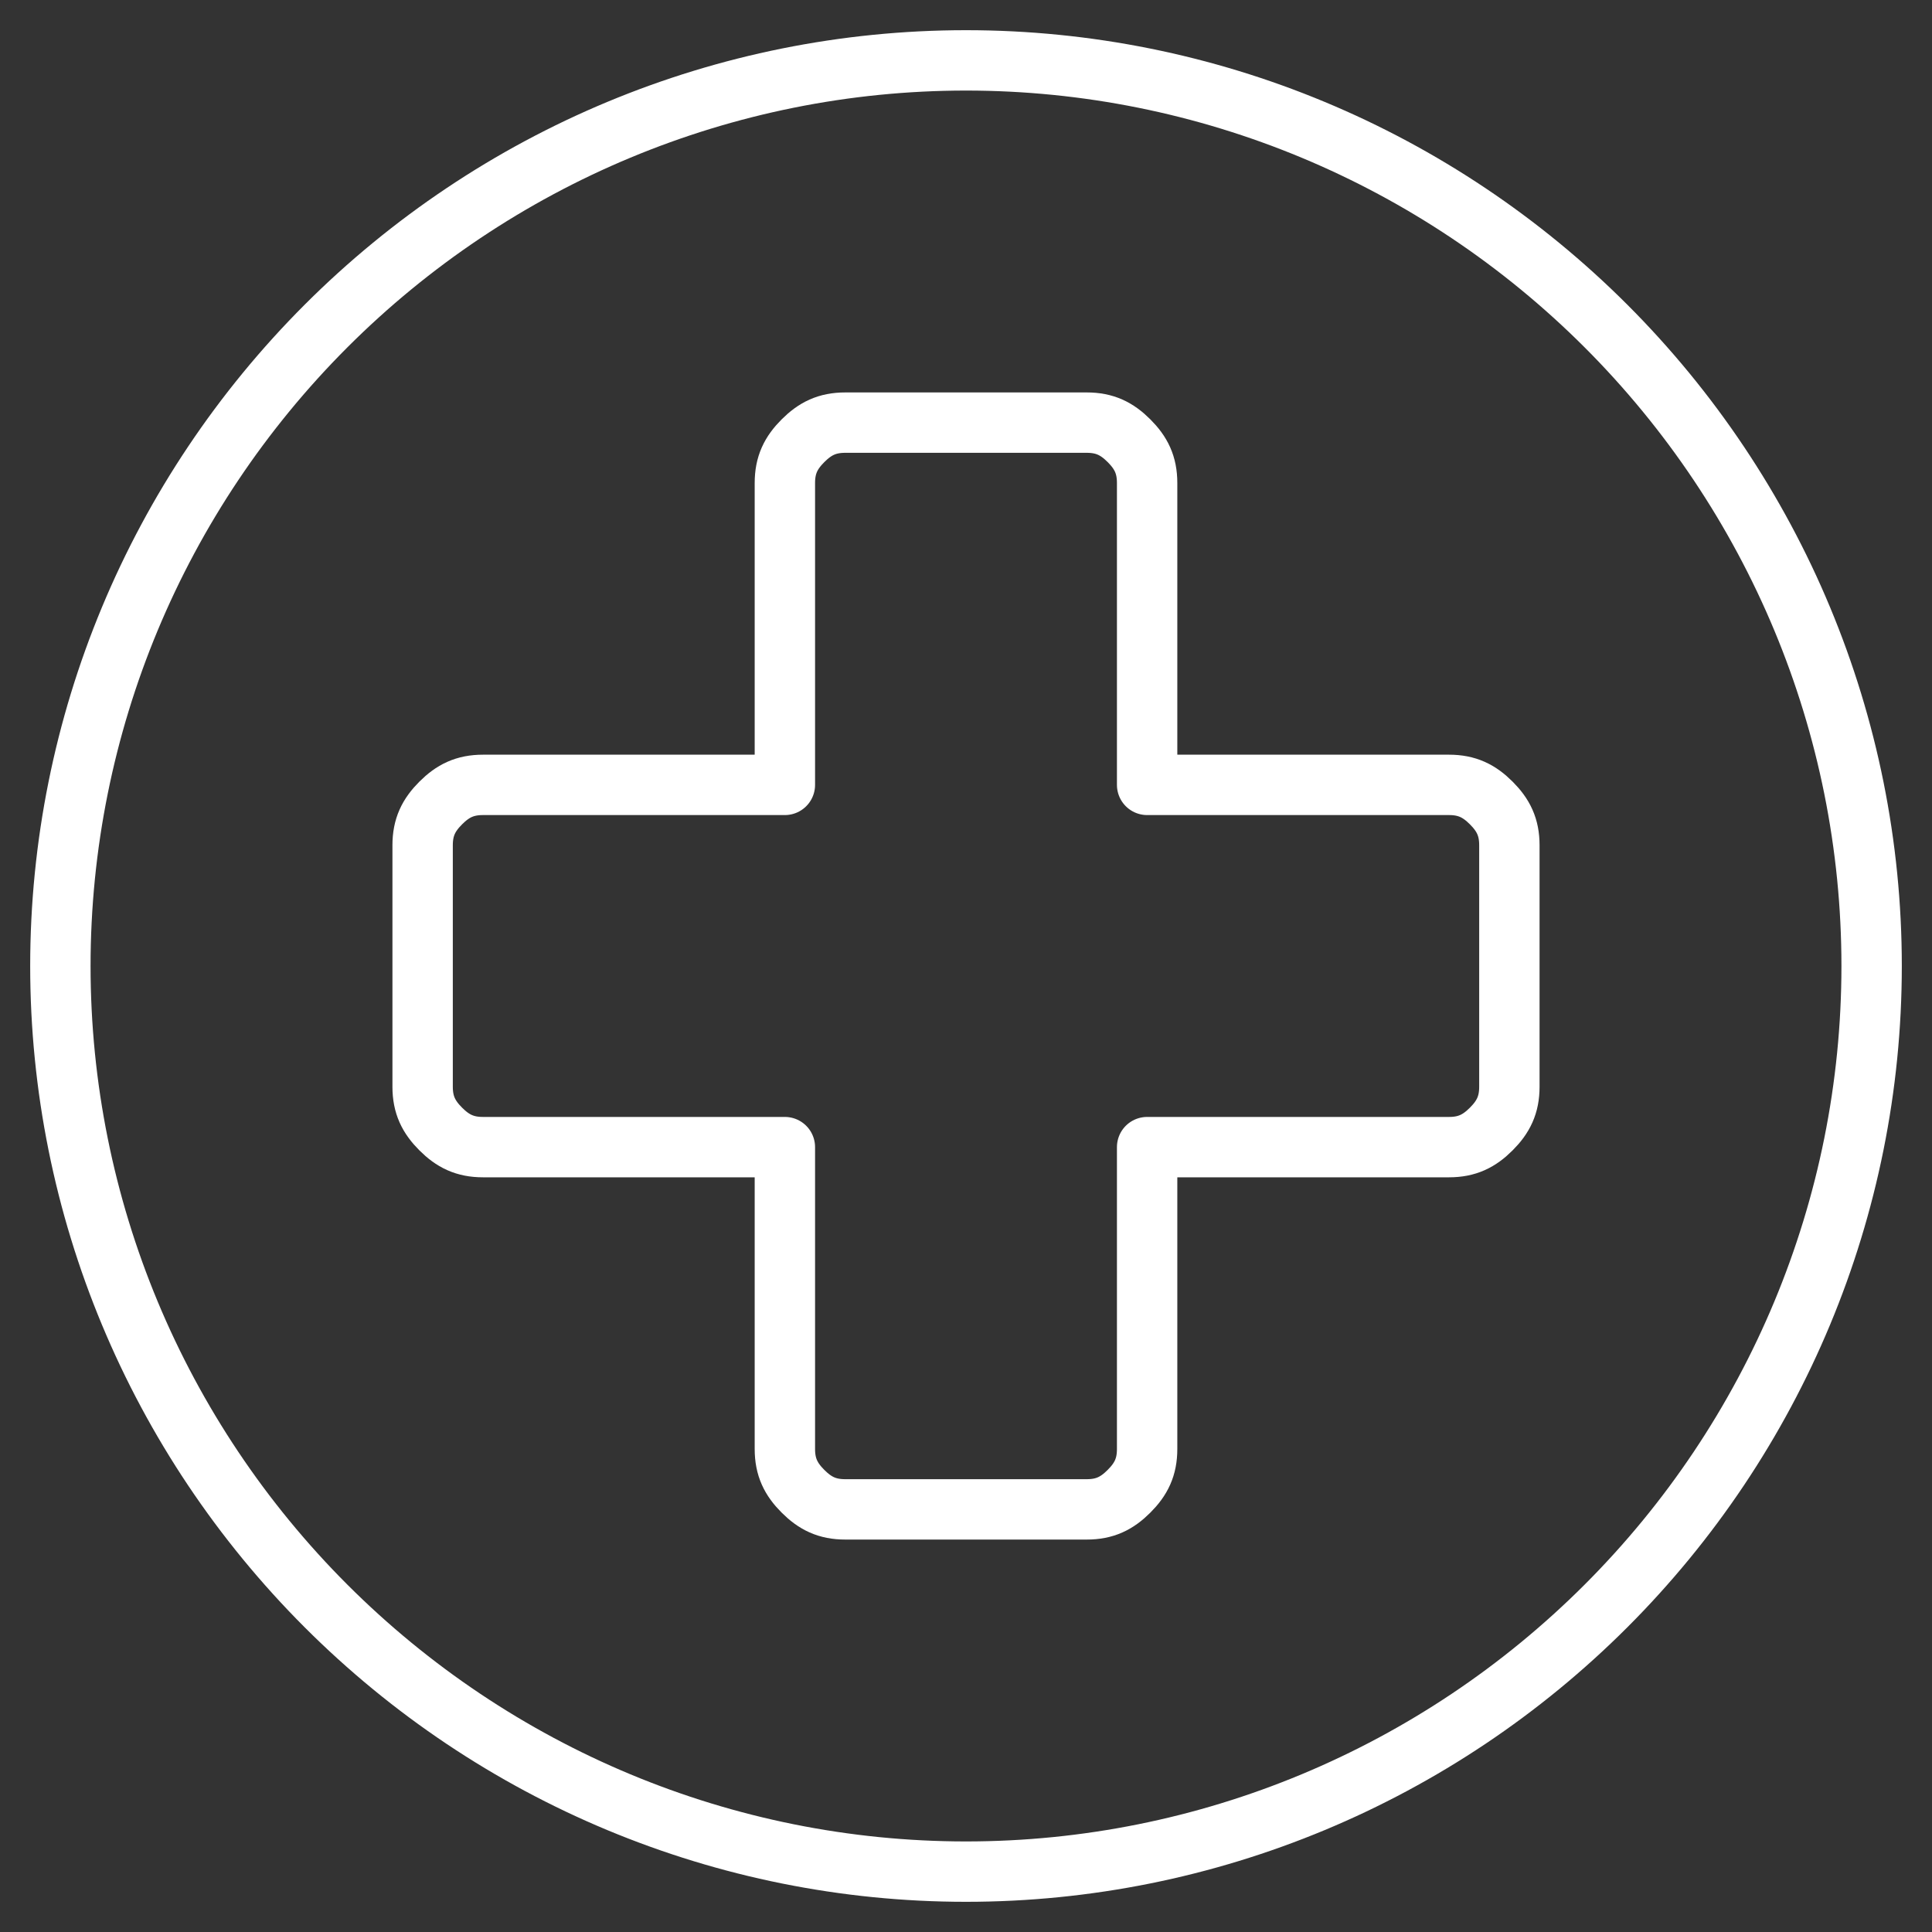
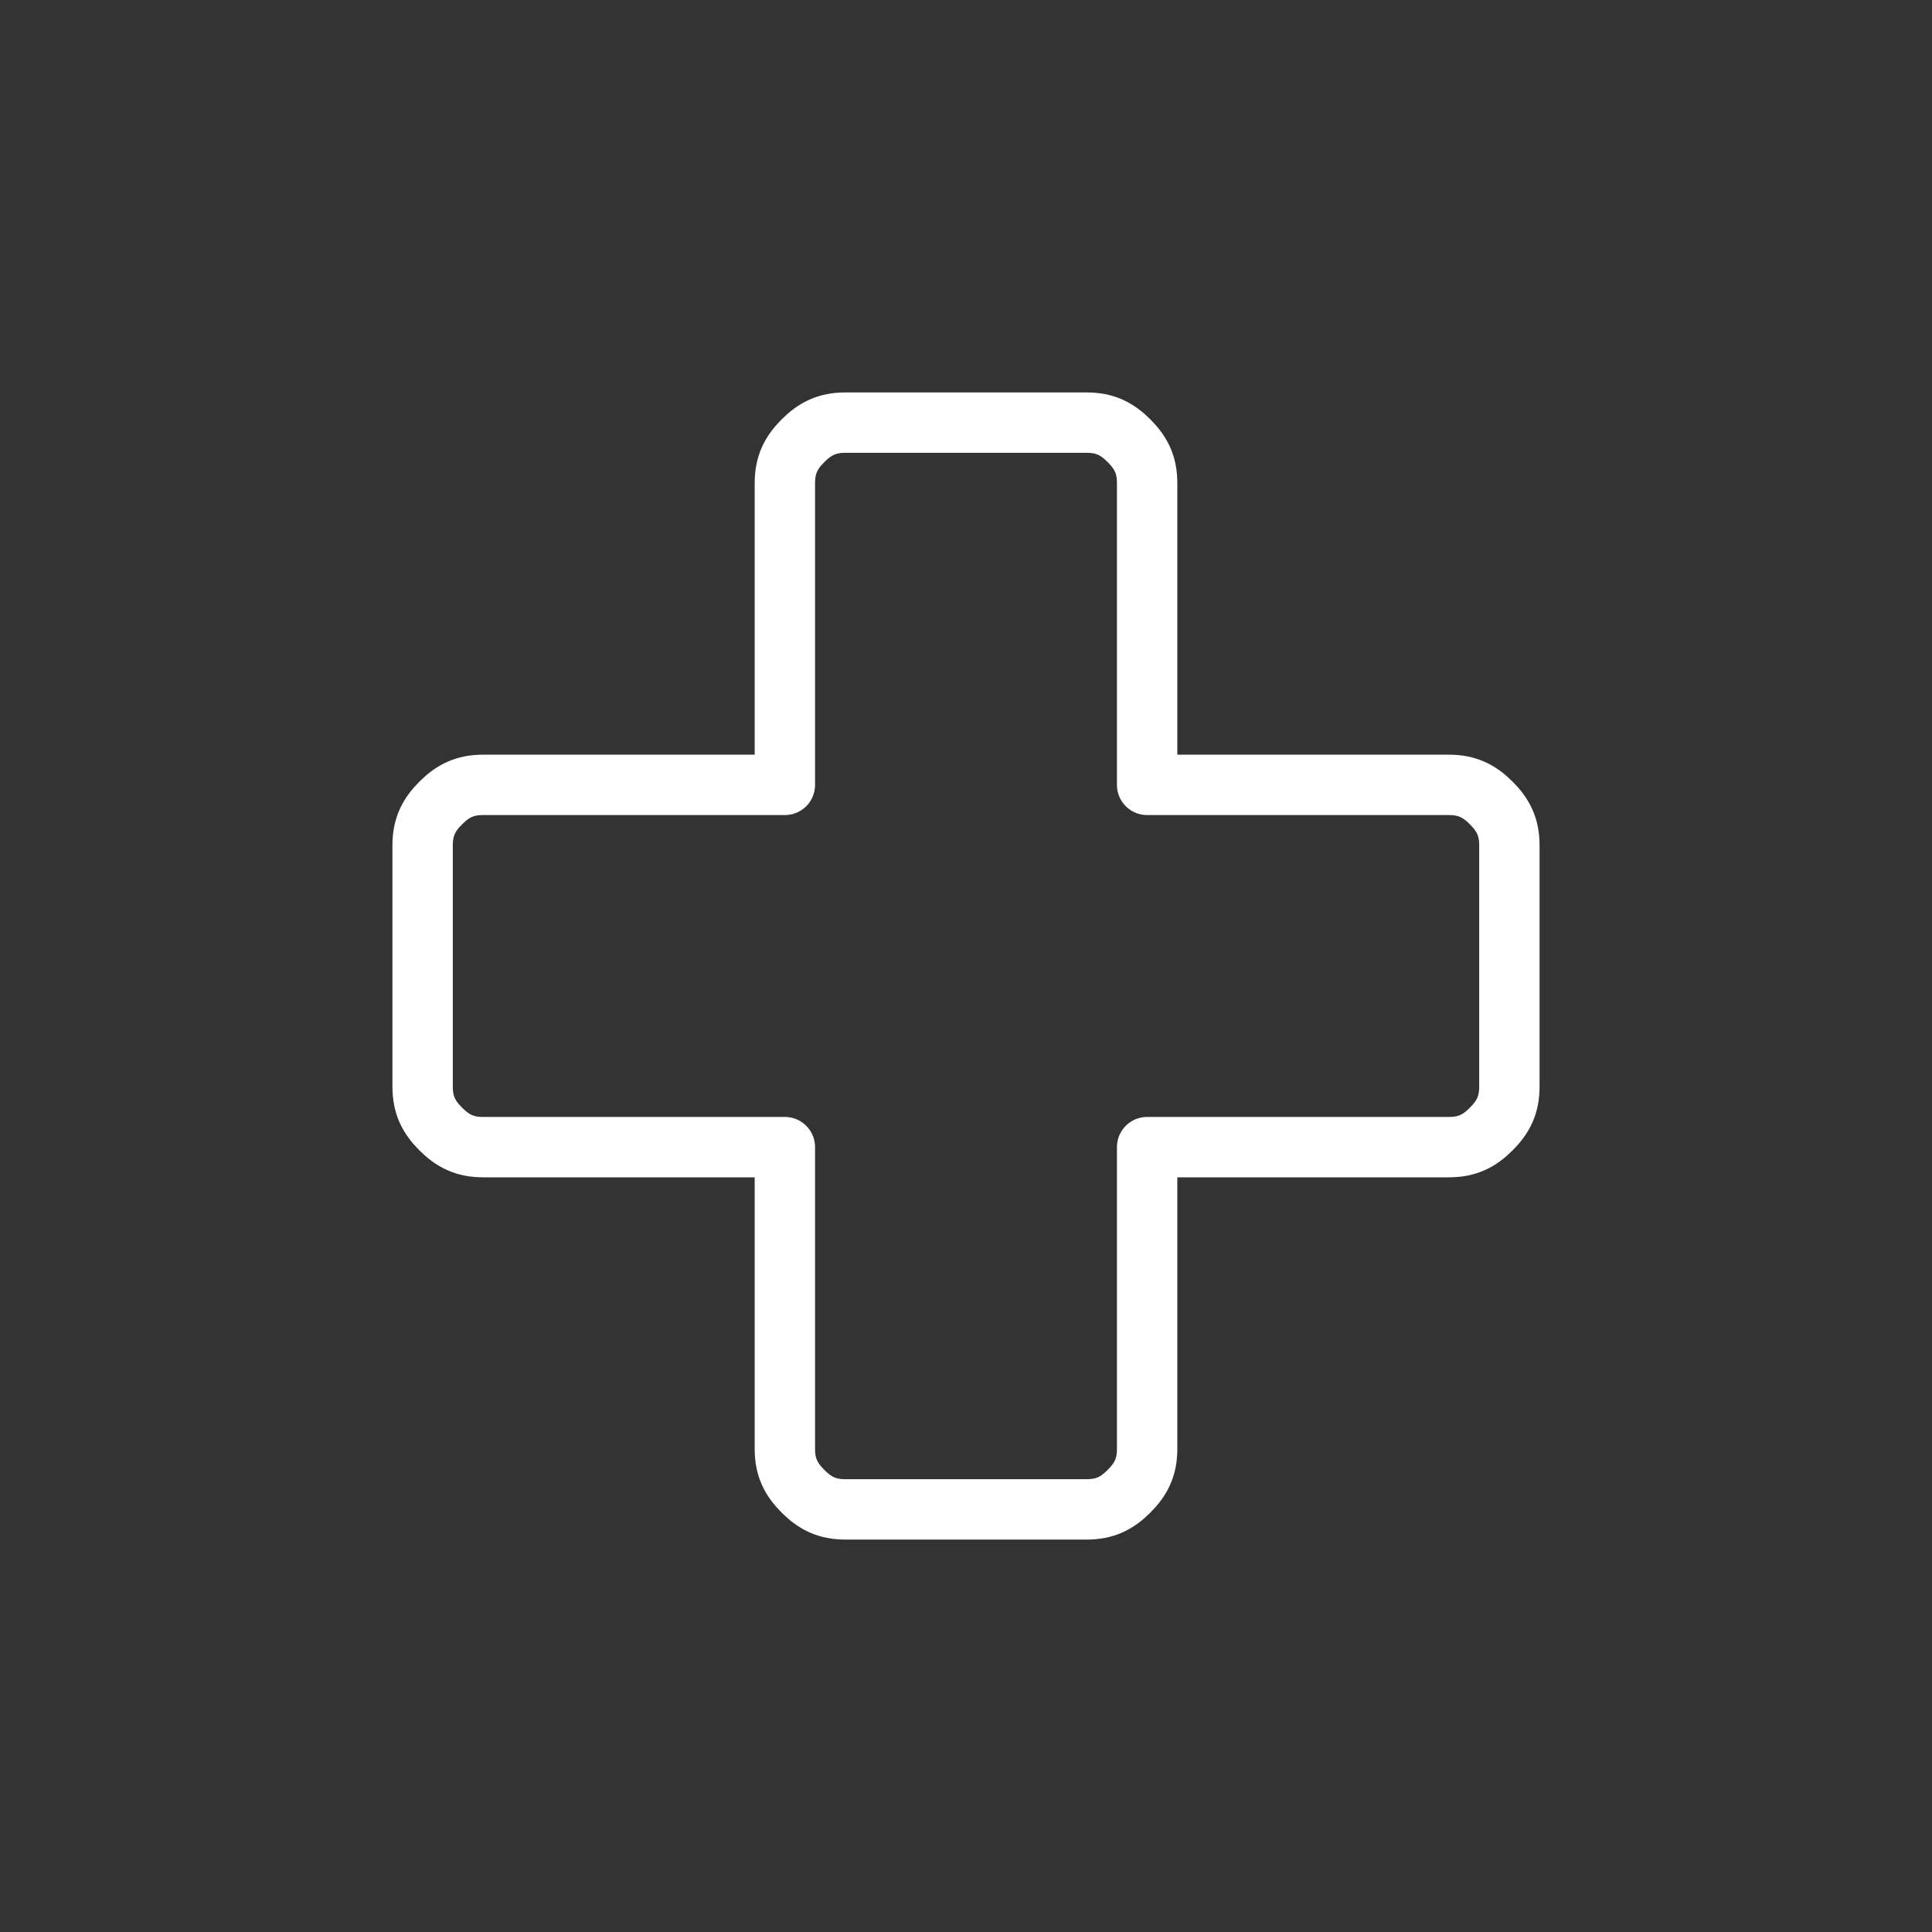
<svg xmlns="http://www.w3.org/2000/svg" id="Laag_1" data-name="Laag 1" version="1.1" viewBox="0 0 32 32">
  <rect x="0" y="0" width="32" height="32" fill="#333333" stroke="none" />
  <defs>
    <style>
      .cls-1 {
        fill: none;
        stroke: #fff;
        stroke-linecap: round;
        stroke-linejoin: round;
      }
    </style>
  </defs>
-   <path class="cls-1" d="M1,16c0,4,1.6,7.8,4.4,10.6,2.8,2.8,6.6,4.4,10.6,4.4s7.8-1.6,10.6-4.4,4.4-6.6,4.4-10.6-1.6-7.8-4.4-10.6c-2.8-2.8-6.6-4.4-10.6-4.4s-7.8,1.6-10.6,4.4c-2.8,2.8-4.4,6.6-4.4,10.6h0Z" />
  <path class="cls-1" d="M24,13h-5v-5c0-.3-.1-.5-.3-.7-.2-.2-.4-.3-.7-.3h-4c-.3,0-.5.1-.7.3-.2.2-.3.4-.3.7v5h-5c-.3,0-.5.1-.7.3-.2.2-.3.4-.3.7v4c0,.3.1.5.3.7.2.2.4.3.7.3h5v5c0,.3.1.5.3.7s.4.3.7.3h4c.3,0,.5-.1.7-.3s.3-.4.3-.7v-5h5c.3,0,.5-.1.7-.3s.3-.4.3-.7v-4c0-.3-.1-.5-.3-.7s-.4-.3-.7-.3Z" />
</svg>